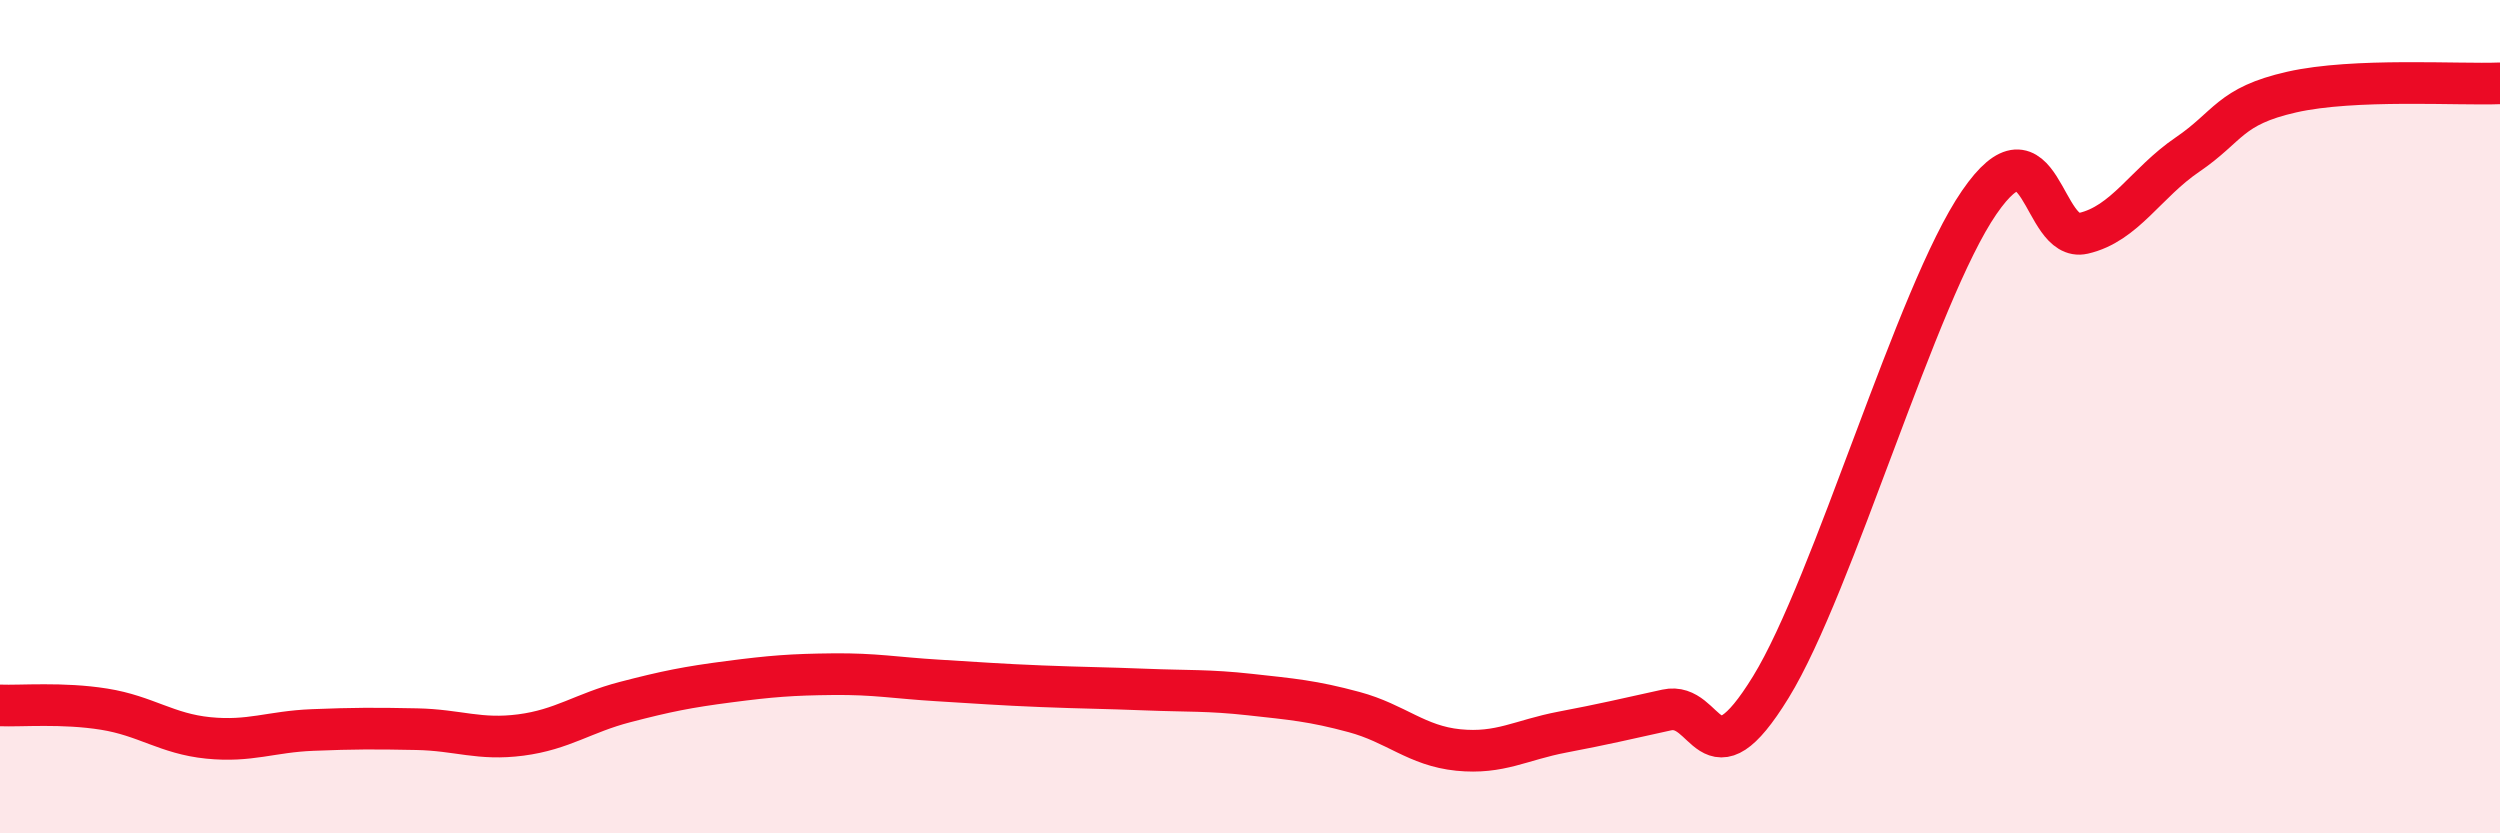
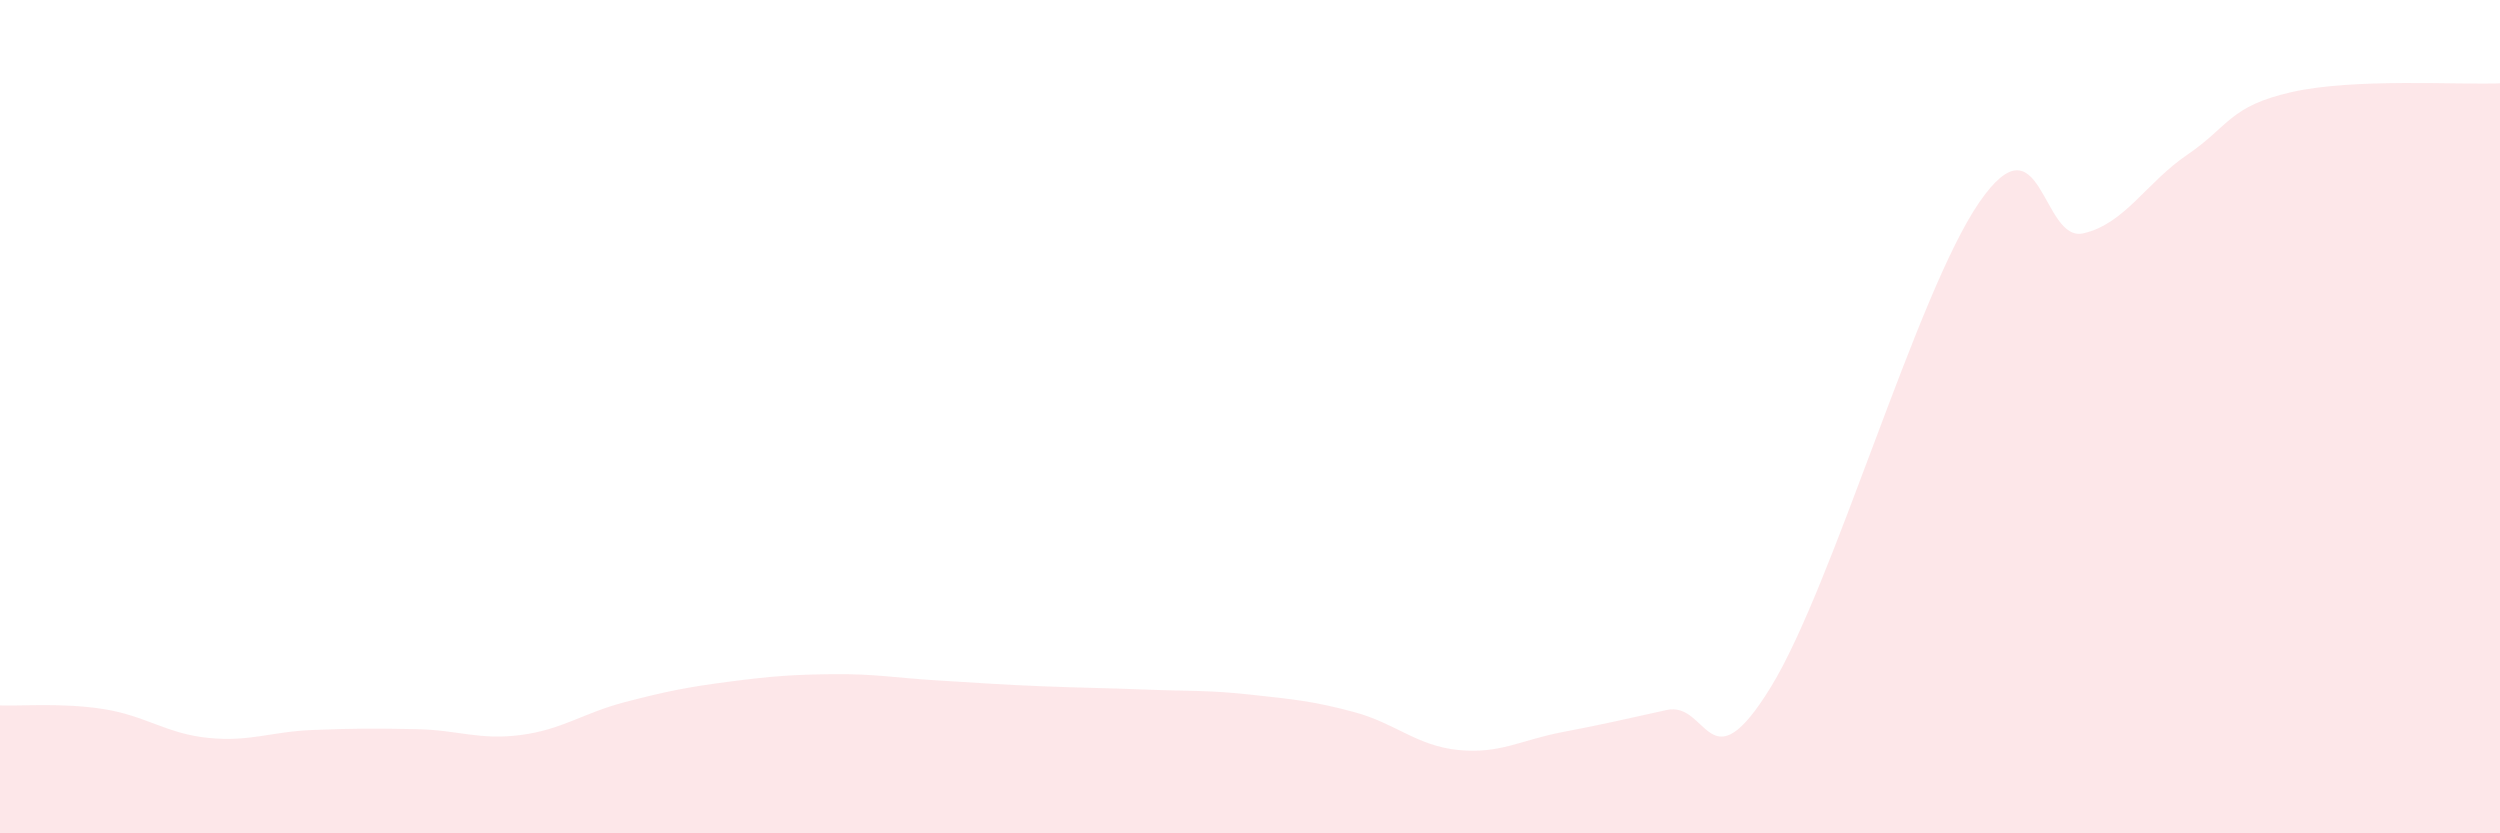
<svg xmlns="http://www.w3.org/2000/svg" width="60" height="20" viewBox="0 0 60 20">
  <path d="M 0,16.93 C 0.5,16.95 1.5,16.86 2.5,17.02 C 3.5,17.18 4,17.61 5,17.71 C 6,17.81 6.5,17.56 7.5,17.52 C 8.5,17.48 9,17.48 10,17.5 C 11,17.52 11.5,17.77 12.5,17.64 C 13.5,17.51 14,17.11 15,16.85 C 16,16.59 16.5,16.49 17.5,16.36 C 18.5,16.23 19,16.19 20,16.18 C 21,16.17 21.5,16.27 22.5,16.33 C 23.5,16.39 24,16.43 25,16.47 C 26,16.51 26.5,16.51 27.5,16.55 C 28.5,16.59 29,16.56 30,16.67 C 31,16.78 31.5,16.82 32.5,17.09 C 33.5,17.36 34,17.9 35,18 C 36,18.1 36.5,17.76 37.5,17.57 C 38.5,17.38 39,17.26 40,17.04 C 41,16.82 41,18.93 42.5,16.49 C 44,14.05 46,7.04 47.5,4.86 C 49,2.68 49,5.83 50,5.6 C 51,5.37 51.5,4.39 52.5,3.71 C 53.5,3.03 53.5,2.55 55,2.21 C 56.5,1.87 59,2.04 60,2L60 20L0 20Z" fill="#EB0A25" opacity="0.1" stroke-linecap="round" stroke-linejoin="round" />
-   <path d="M 0,16.93 C 0.5,16.95 1.5,16.86 2.5,17.02 C 3.5,17.18 4,17.61 5,17.71 C 6,17.81 6.5,17.56 7.5,17.52 C 8.5,17.48 9,17.48 10,17.5 C 11,17.52 11.5,17.77 12.5,17.64 C 13.5,17.51 14,17.11 15,16.85 C 16,16.59 16.5,16.49 17.5,16.36 C 18.5,16.23 19,16.19 20,16.18 C 21,16.17 21.5,16.27 22.5,16.33 C 23.5,16.39 24,16.43 25,16.47 C 26,16.51 26.5,16.51 27.5,16.55 C 28.5,16.59 29,16.56 30,16.67 C 31,16.78 31.5,16.82 32.5,17.09 C 33.5,17.36 34,17.9 35,18 C 36,18.1 36.5,17.76 37.5,17.57 C 38.5,17.38 39,17.26 40,17.04 C 41,16.82 41,18.93 42.5,16.49 C 44,14.05 46,7.04 47.5,4.86 C 49,2.68 49,5.83 50,5.6 C 51,5.37 51.5,4.39 52.5,3.71 C 53.5,3.03 53.5,2.55 55,2.21 C 56.5,1.87 59,2.04 60,2" stroke="#EB0A25" stroke-width="1" fill="none" stroke-linecap="round" stroke-linejoin="round" />
</svg>